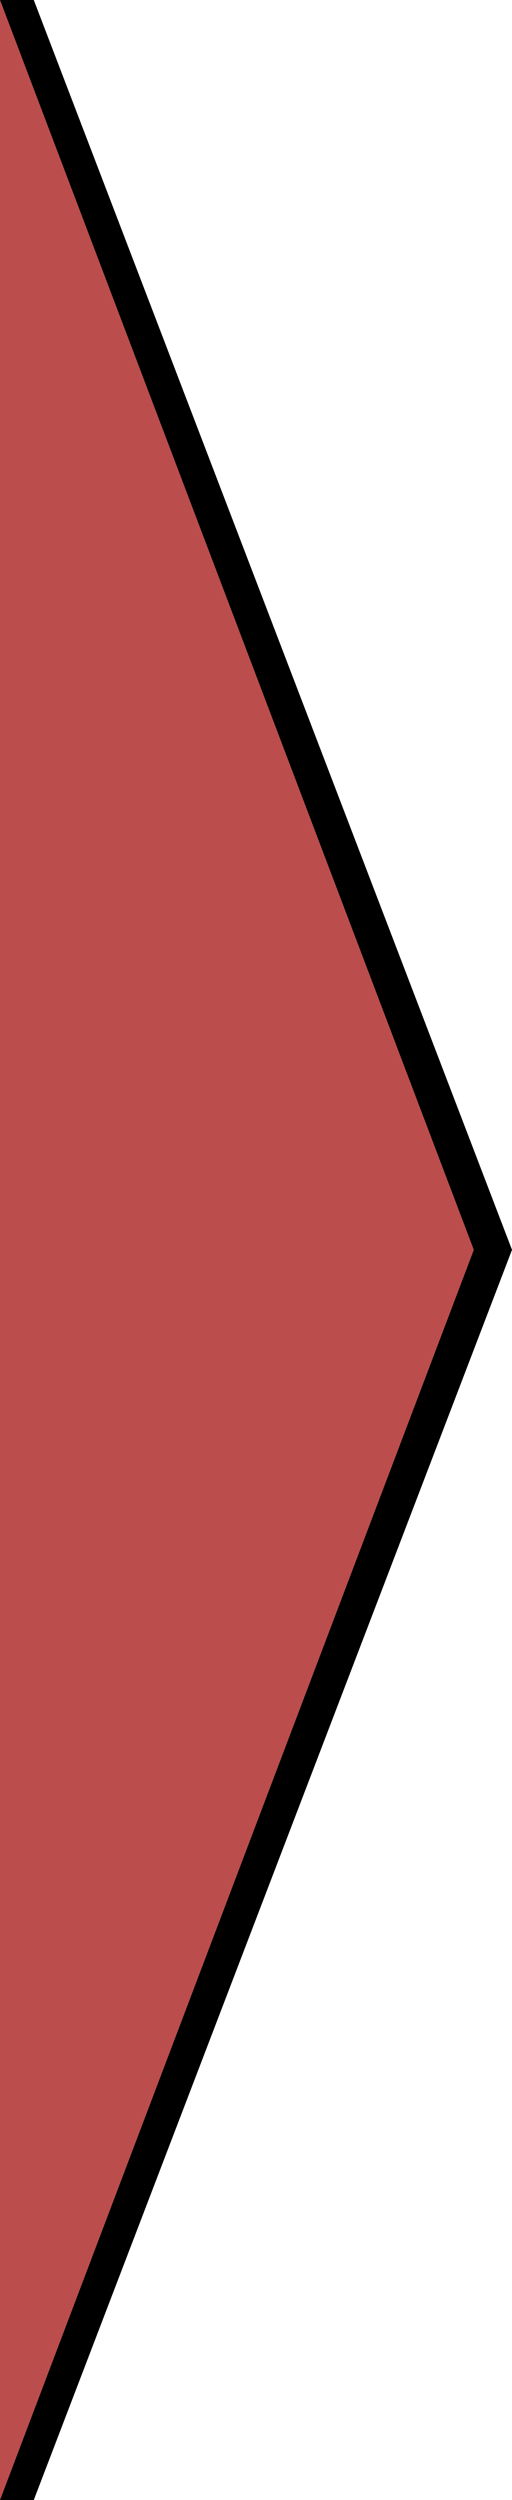
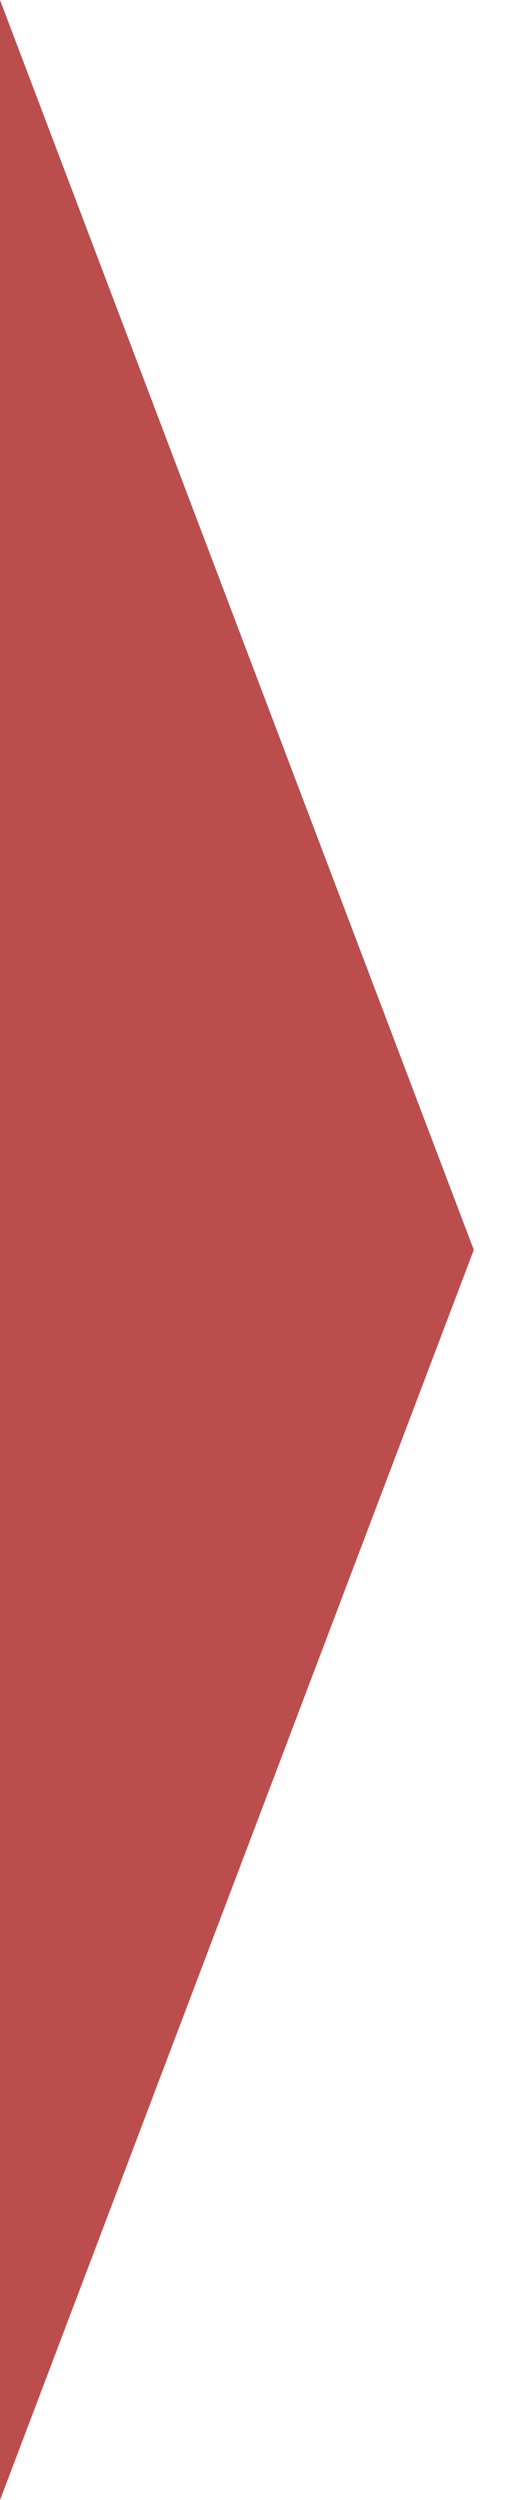
<svg xmlns="http://www.w3.org/2000/svg" version="1.1" id="Layer_1" x="0px" y="0px" viewBox="0 0 150.1 731.9" style="enable-background:new 0 0 150.1 731.9;" xml:space="preserve">
  <style type="text/css">
	.st0{opacity:0.7;}
	.st1{fill:#9E0101;}
</style>
  <g>
-     <polygon points="9.9,0 0,0 138.9,365.9 0,731.9 9.9,731.9 150.1,365.9  " />
    <g class="st0">
      <polygon class="st1" points="0,0 0,731.9 138.9,365.9   " />
    </g>
  </g>
</svg>